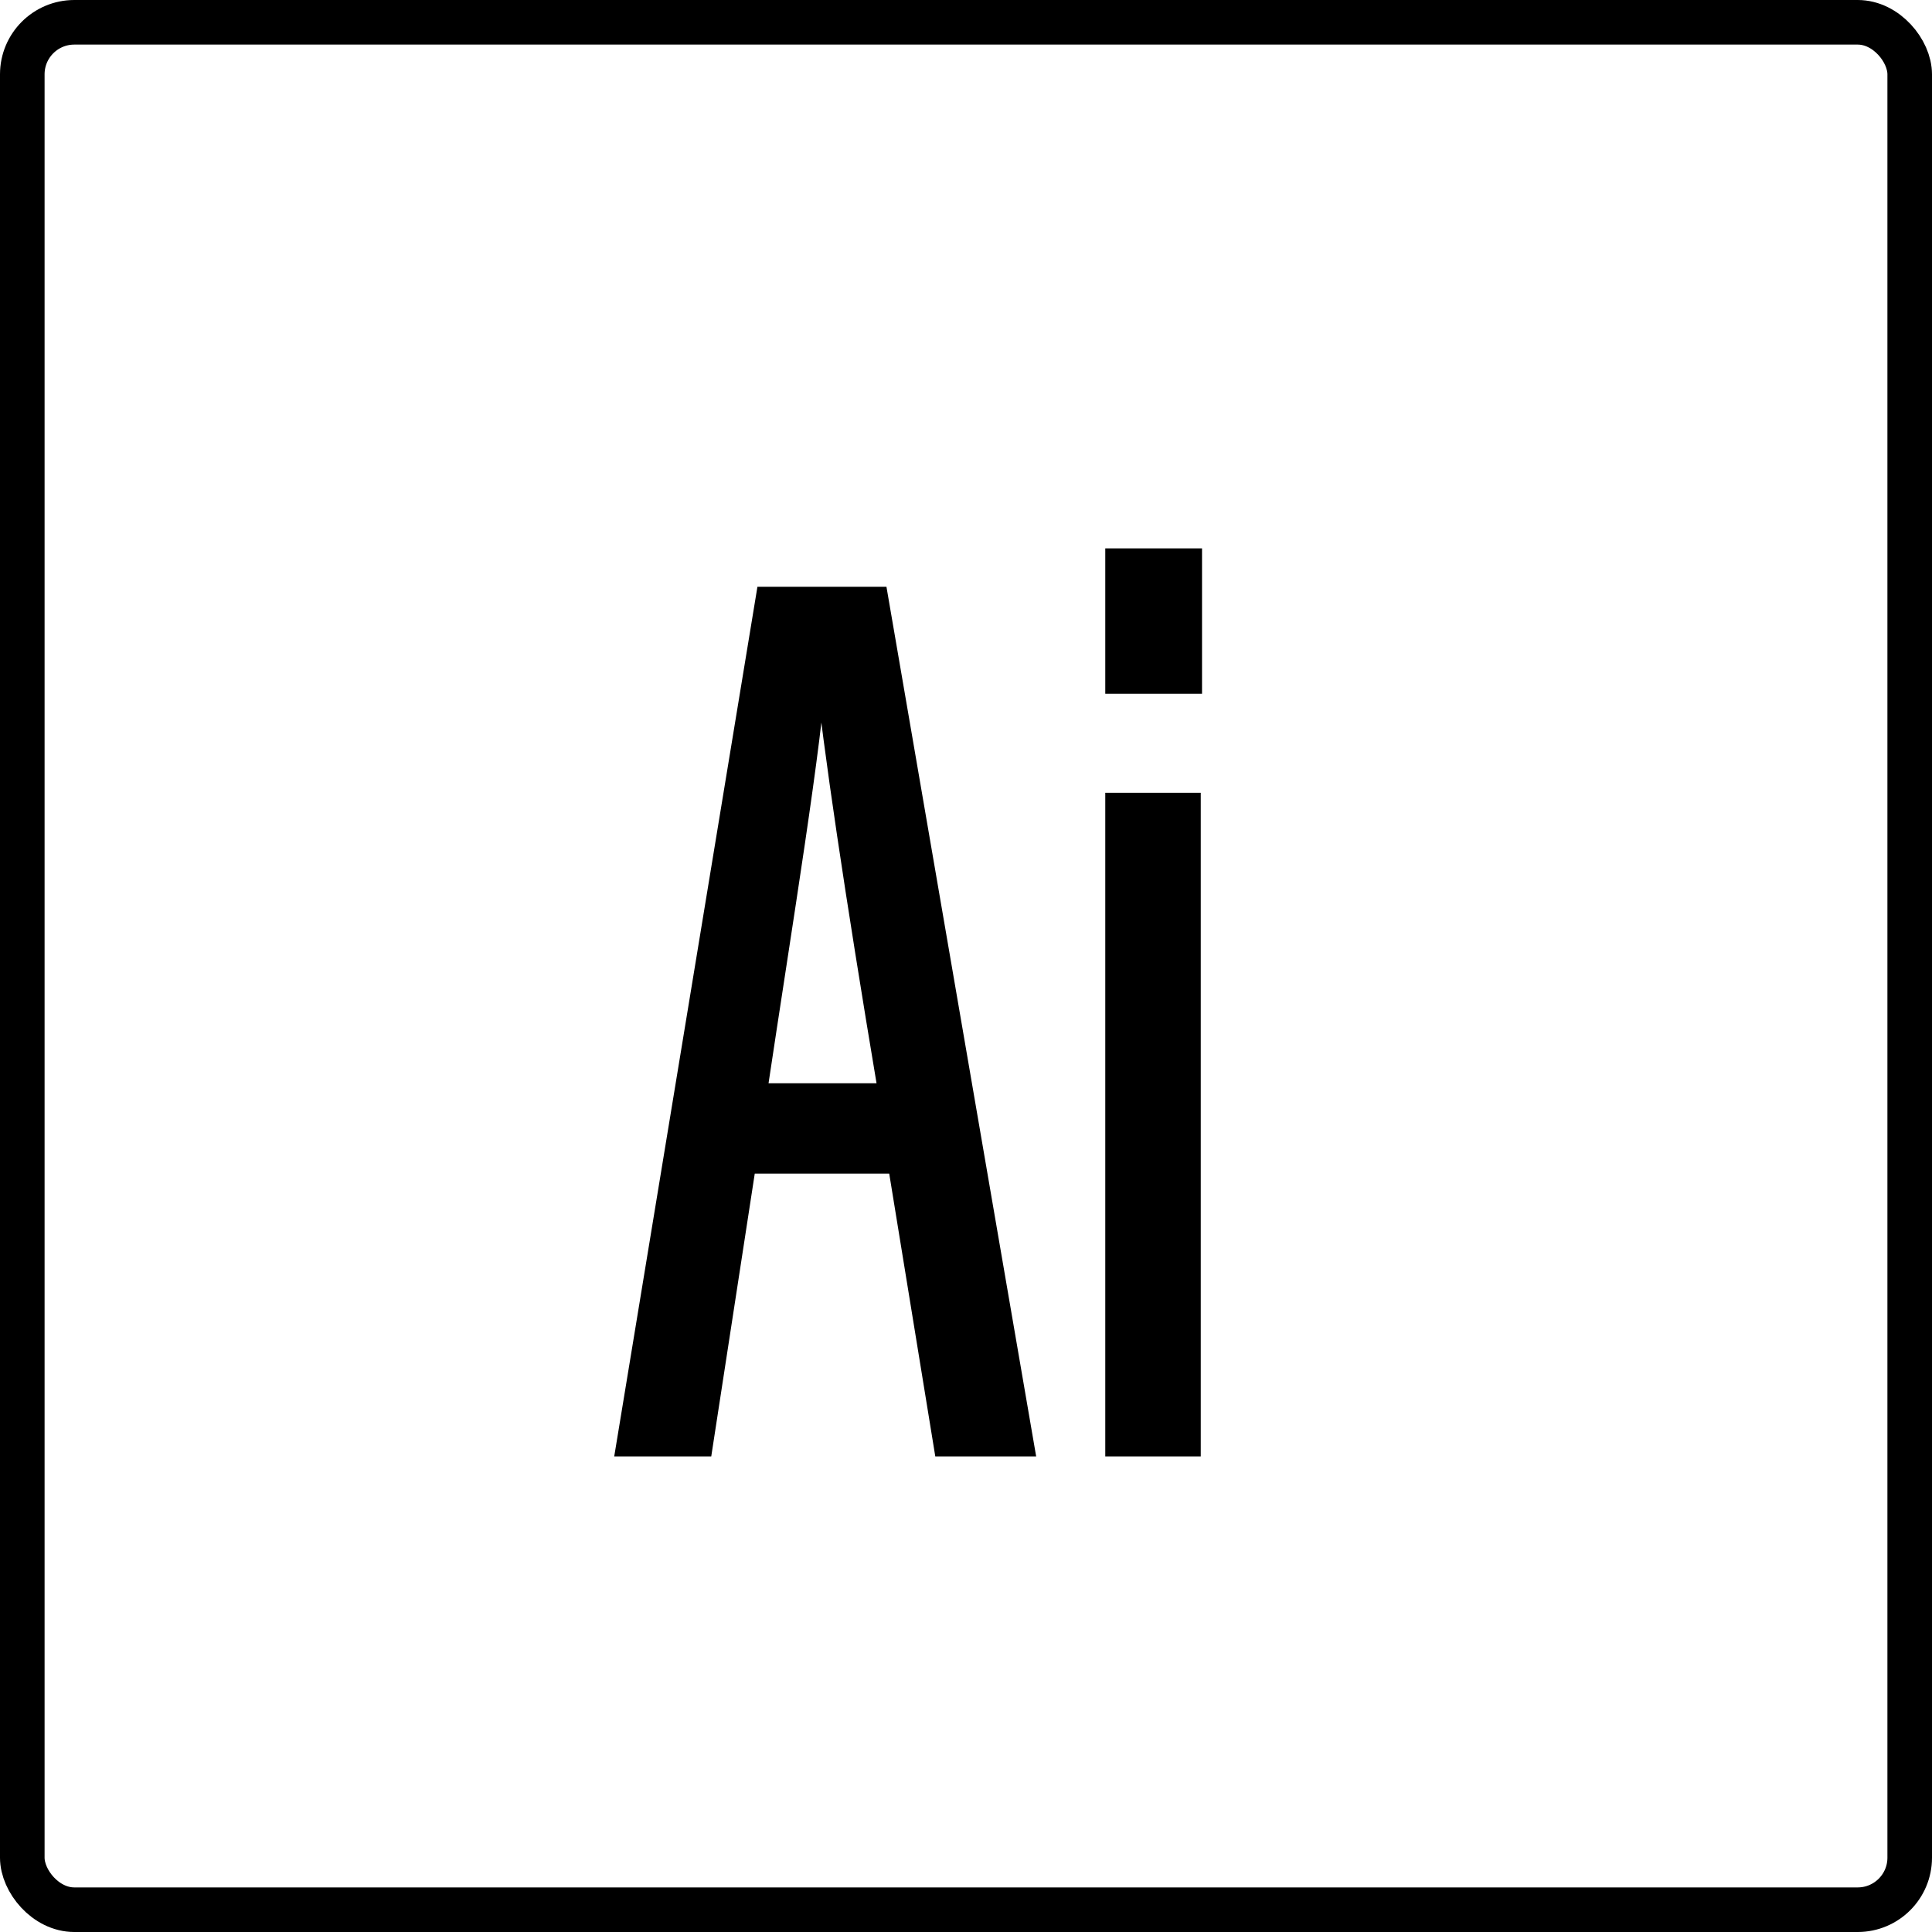
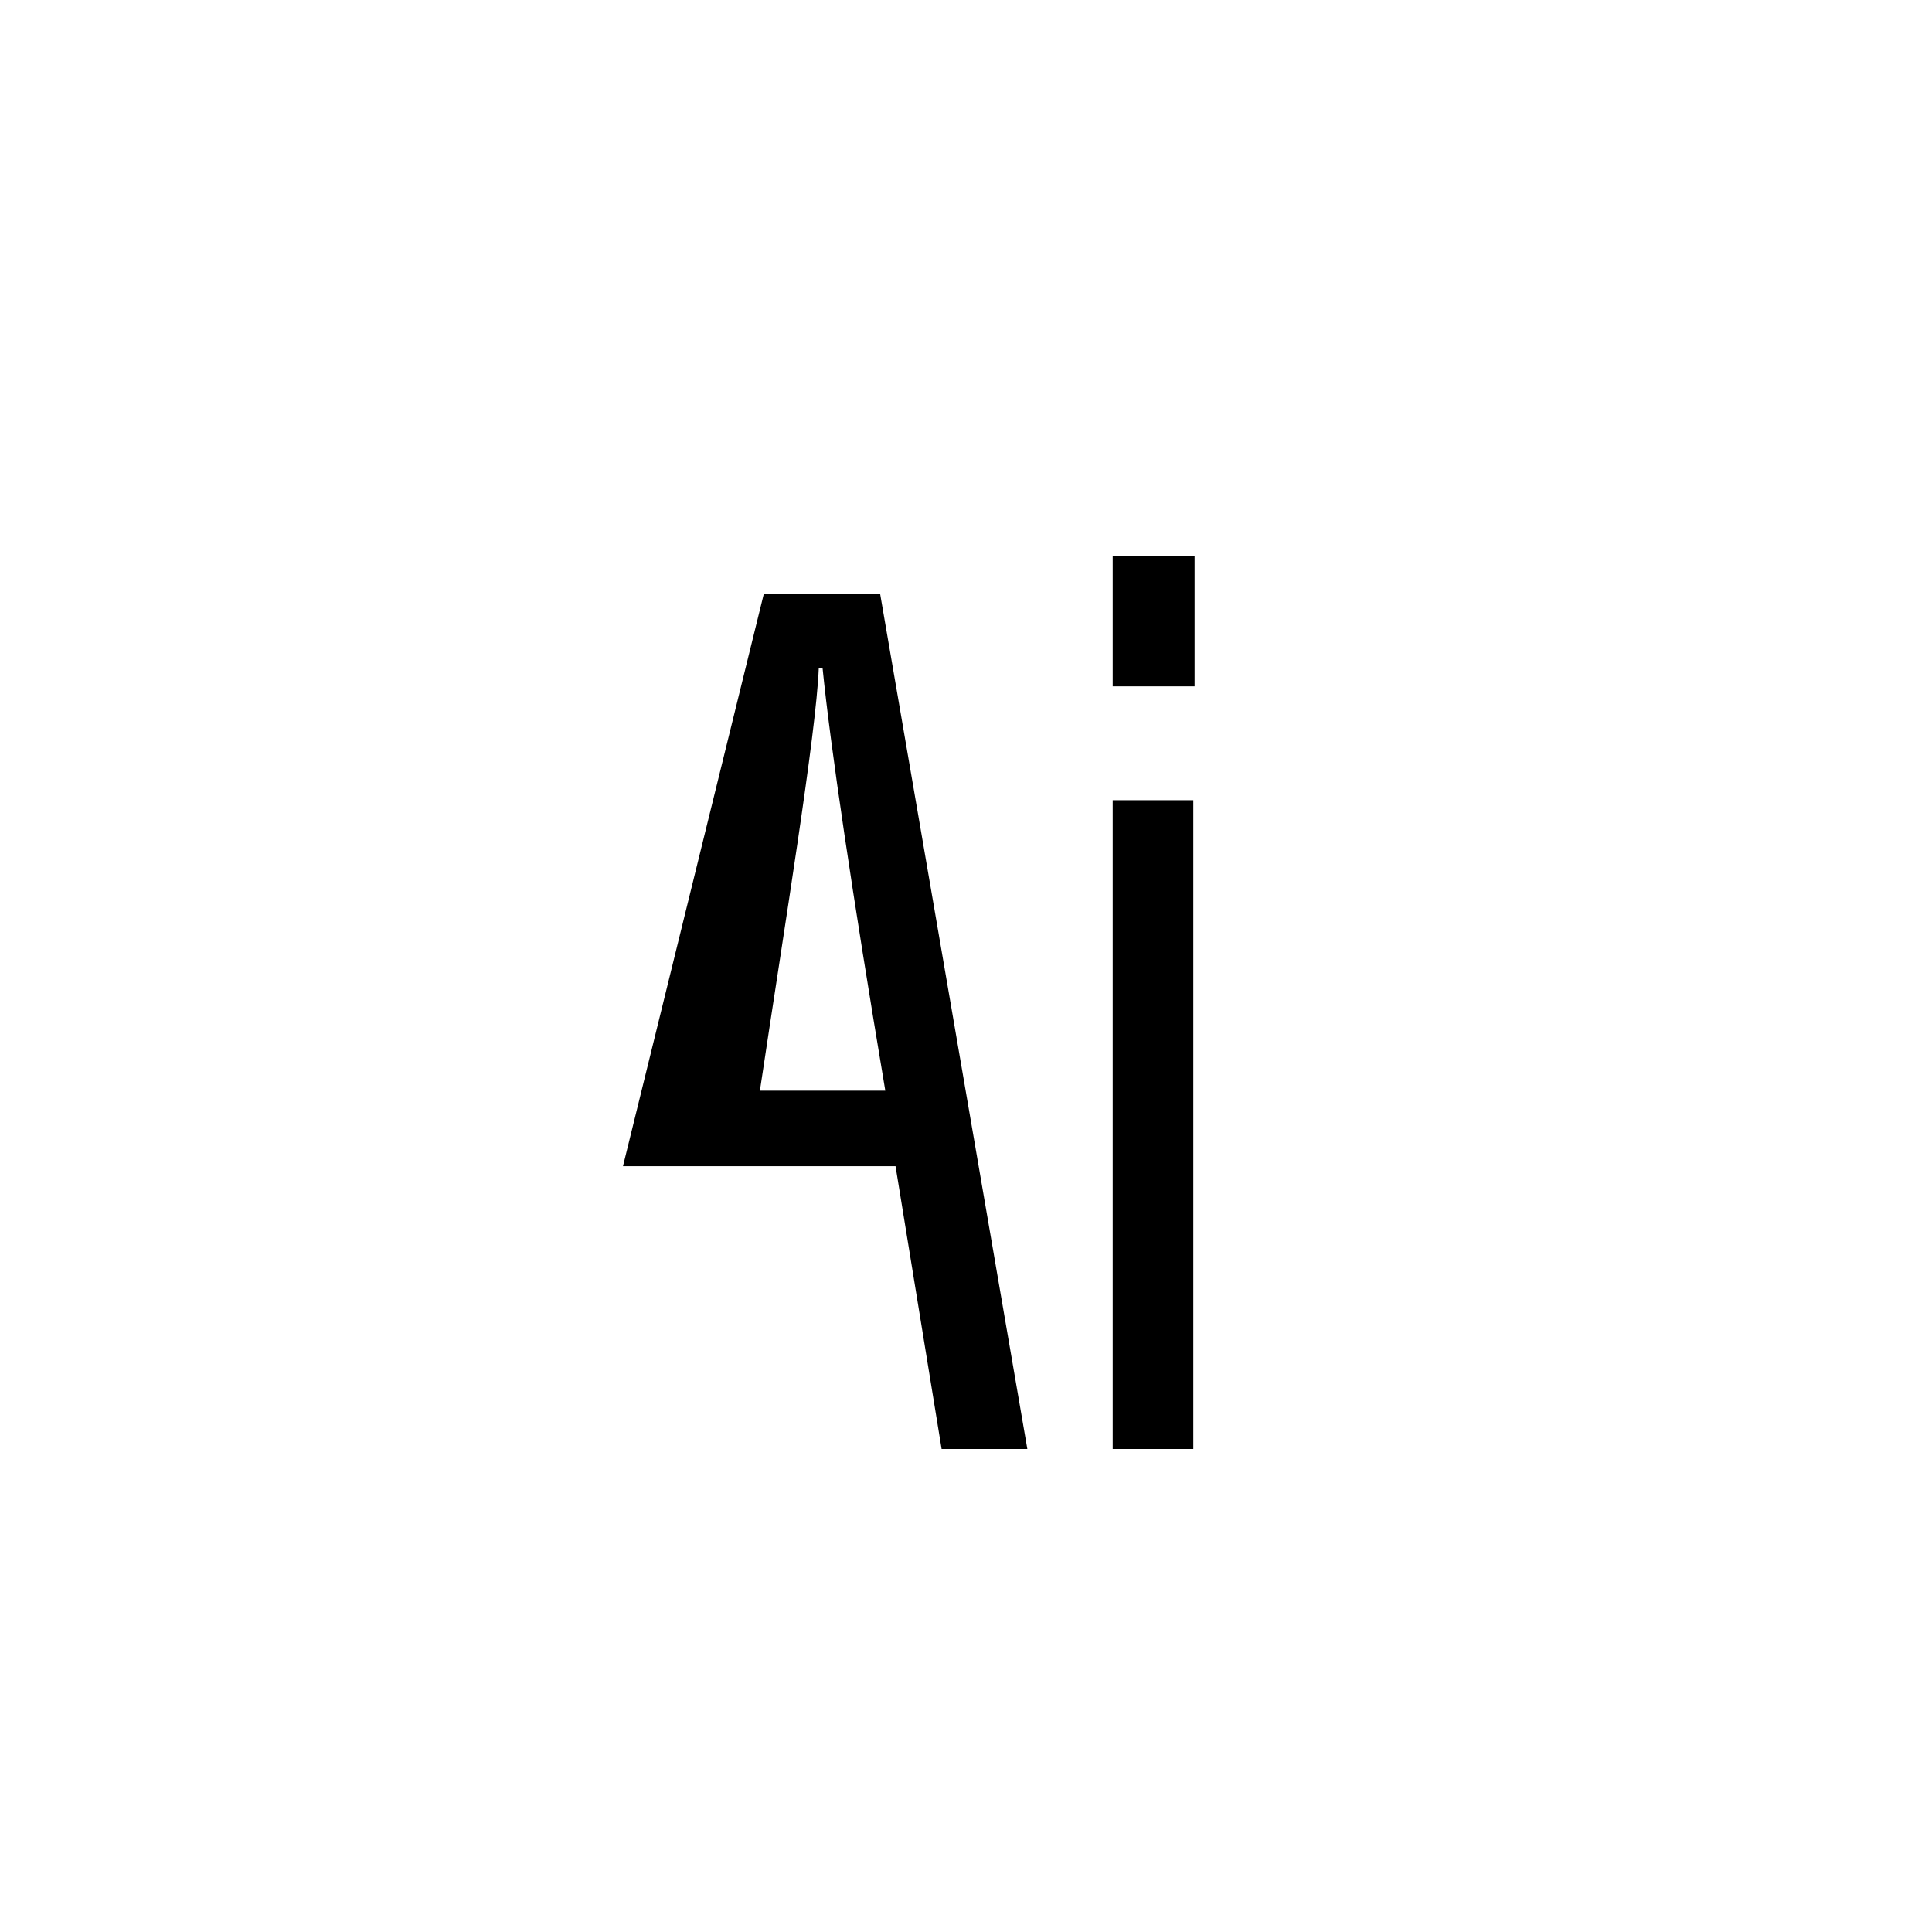
<svg xmlns="http://www.w3.org/2000/svg" width="260" height="260" viewBox="0 0 260 260" fill="none">
-   <path d="M120.518 156.942H100.714L94.859 195H83.837L102.78 79.964H118.452L138.256 195H126.718L120.518 156.942ZM102.264 146.781H119.14C114.663 120.089 111.735 100.284 110.702 89.952H110.185C109.841 98.735 105.536 124.911 102.264 146.781ZM149.743 195V107.69H160.592V195H149.743ZM149.743 92.363V74.797H160.764V92.363H149.743Z" fill="black" />
-   <path d="M120.518 156.942L121.505 156.781L121.368 155.942H120.518V156.942ZM100.714 156.942V155.942H99.856L99.725 156.79L100.714 156.942ZM94.859 195V196H95.717L95.847 195.152L94.859 195ZM83.837 195L82.851 194.838L82.659 196H83.837V195ZM102.78 79.964V78.964H101.932L101.794 79.801L102.78 79.964ZM118.452 79.964L119.437 79.794L119.294 78.964H118.452V79.964ZM138.256 195V196H139.443L139.241 194.83L138.256 195ZM126.718 195L125.731 195.161L125.867 196H126.718V195ZM102.264 146.781L101.275 146.633L101.103 147.781H102.264V146.781ZM119.14 146.781V147.781H120.322L120.127 146.616L119.14 146.781ZM110.702 89.952L111.697 89.852L111.607 88.952H110.702V89.952ZM110.185 89.952V88.952H109.224L109.186 89.913L110.185 89.952ZM120.518 155.942H100.714V157.942H120.518V155.942ZM99.725 156.79L93.87 194.848L95.847 195.152L101.702 157.094L99.725 156.79ZM94.859 194H83.837V196H94.859V194ZM84.824 195.162L103.767 80.126L101.794 79.801L82.851 194.838L84.824 195.162ZM102.78 80.964H118.452V78.964H102.78V80.964ZM117.466 80.133L137.27 195.17L139.241 194.83L119.437 79.794L117.466 80.133ZM138.256 194H126.718V196H138.256V194ZM127.705 194.839L121.505 156.781L119.531 157.102L125.731 195.161L127.705 194.839ZM102.264 147.781H119.14V145.781H102.264V147.781ZM120.127 146.616C115.649 119.922 112.727 100.148 111.697 89.852L109.707 90.051C110.744 100.421 113.677 120.255 118.154 146.947L120.127 146.616ZM110.702 88.952H110.185V90.952H110.702V88.952ZM109.186 89.913C109.017 94.239 107.864 102.919 106.333 113.313C104.804 123.695 102.914 135.679 101.275 146.633L103.253 146.929C104.886 136.013 106.784 123.974 108.312 113.604C109.837 103.247 111.01 94.448 111.185 89.991L109.186 89.913ZM149.743 195H148.743V196H149.743V195ZM149.743 107.69V106.69H148.743V107.69H149.743ZM160.592 107.69H161.592V106.69H160.592V107.69ZM160.592 195V196H161.592V195H160.592ZM149.743 92.363H148.743V93.363H149.743V92.363ZM149.743 74.797V73.797H148.743V74.797H149.743ZM160.764 74.797H161.764V73.797H160.764V74.797ZM160.764 92.363V93.363H161.764V92.363H160.764ZM150.743 195V107.69H148.743V195H150.743ZM149.743 108.69H160.592V106.69H149.743V108.69ZM159.592 107.69V195H161.592V107.69H159.592ZM160.592 194H149.743V196H160.592V194ZM150.743 92.363V74.797H148.743V92.363H150.743ZM149.743 75.797H160.764V73.797H149.743V75.797ZM159.764 74.797V92.363H161.764V74.797H159.764ZM160.764 91.363H149.743V93.363H160.764V91.363Z" fill="black" />
-   <rect x="3" y="3" width="254" height="254" rx="7" stroke="black" stroke-width="6" />
+   <path d="M120.518 156.942H100.714H83.837L102.78 79.964H118.452L138.256 195H126.718L120.518 156.942ZM102.264 146.781H119.14C114.663 120.089 111.735 100.284 110.702 89.952H110.185C109.841 98.735 105.536 124.911 102.264 146.781ZM149.743 195V107.69H160.592V195H149.743ZM149.743 92.363V74.797H160.764V92.363H149.743Z" fill="black" />
</svg>